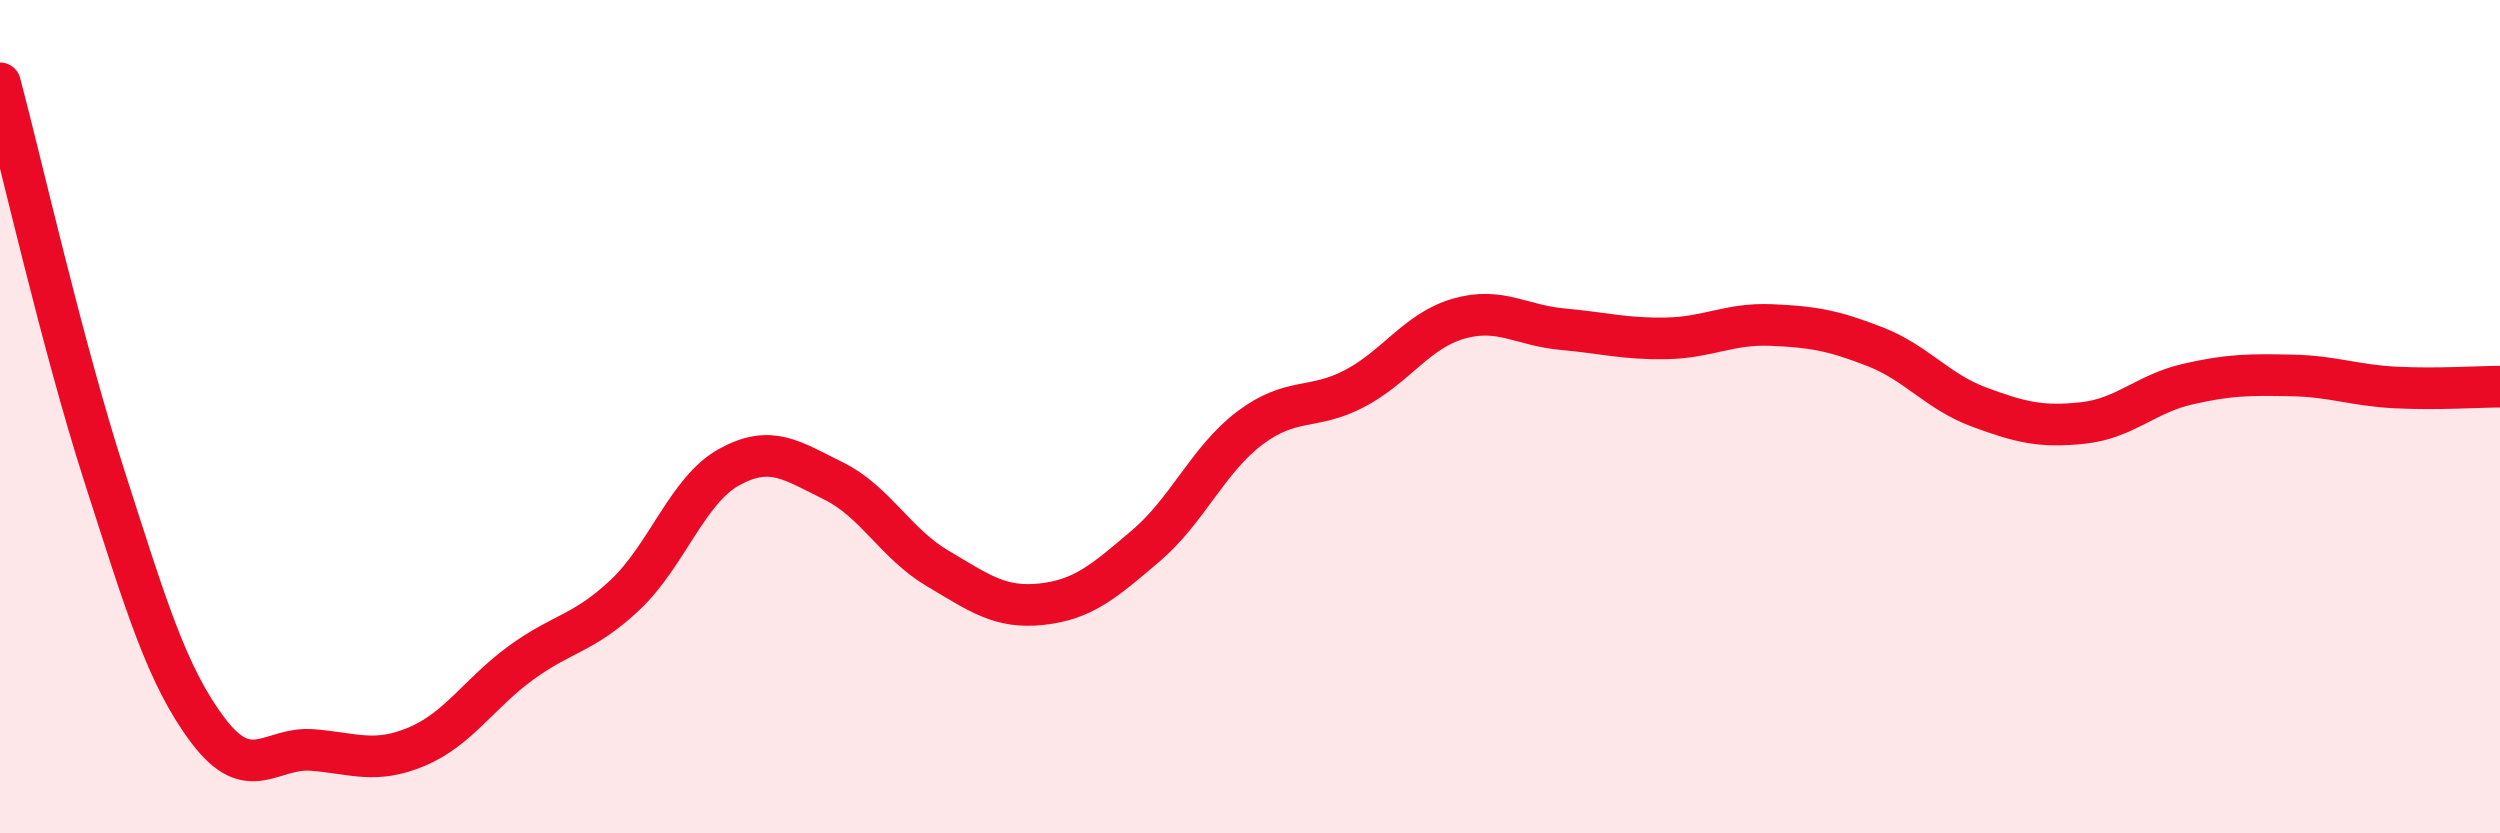
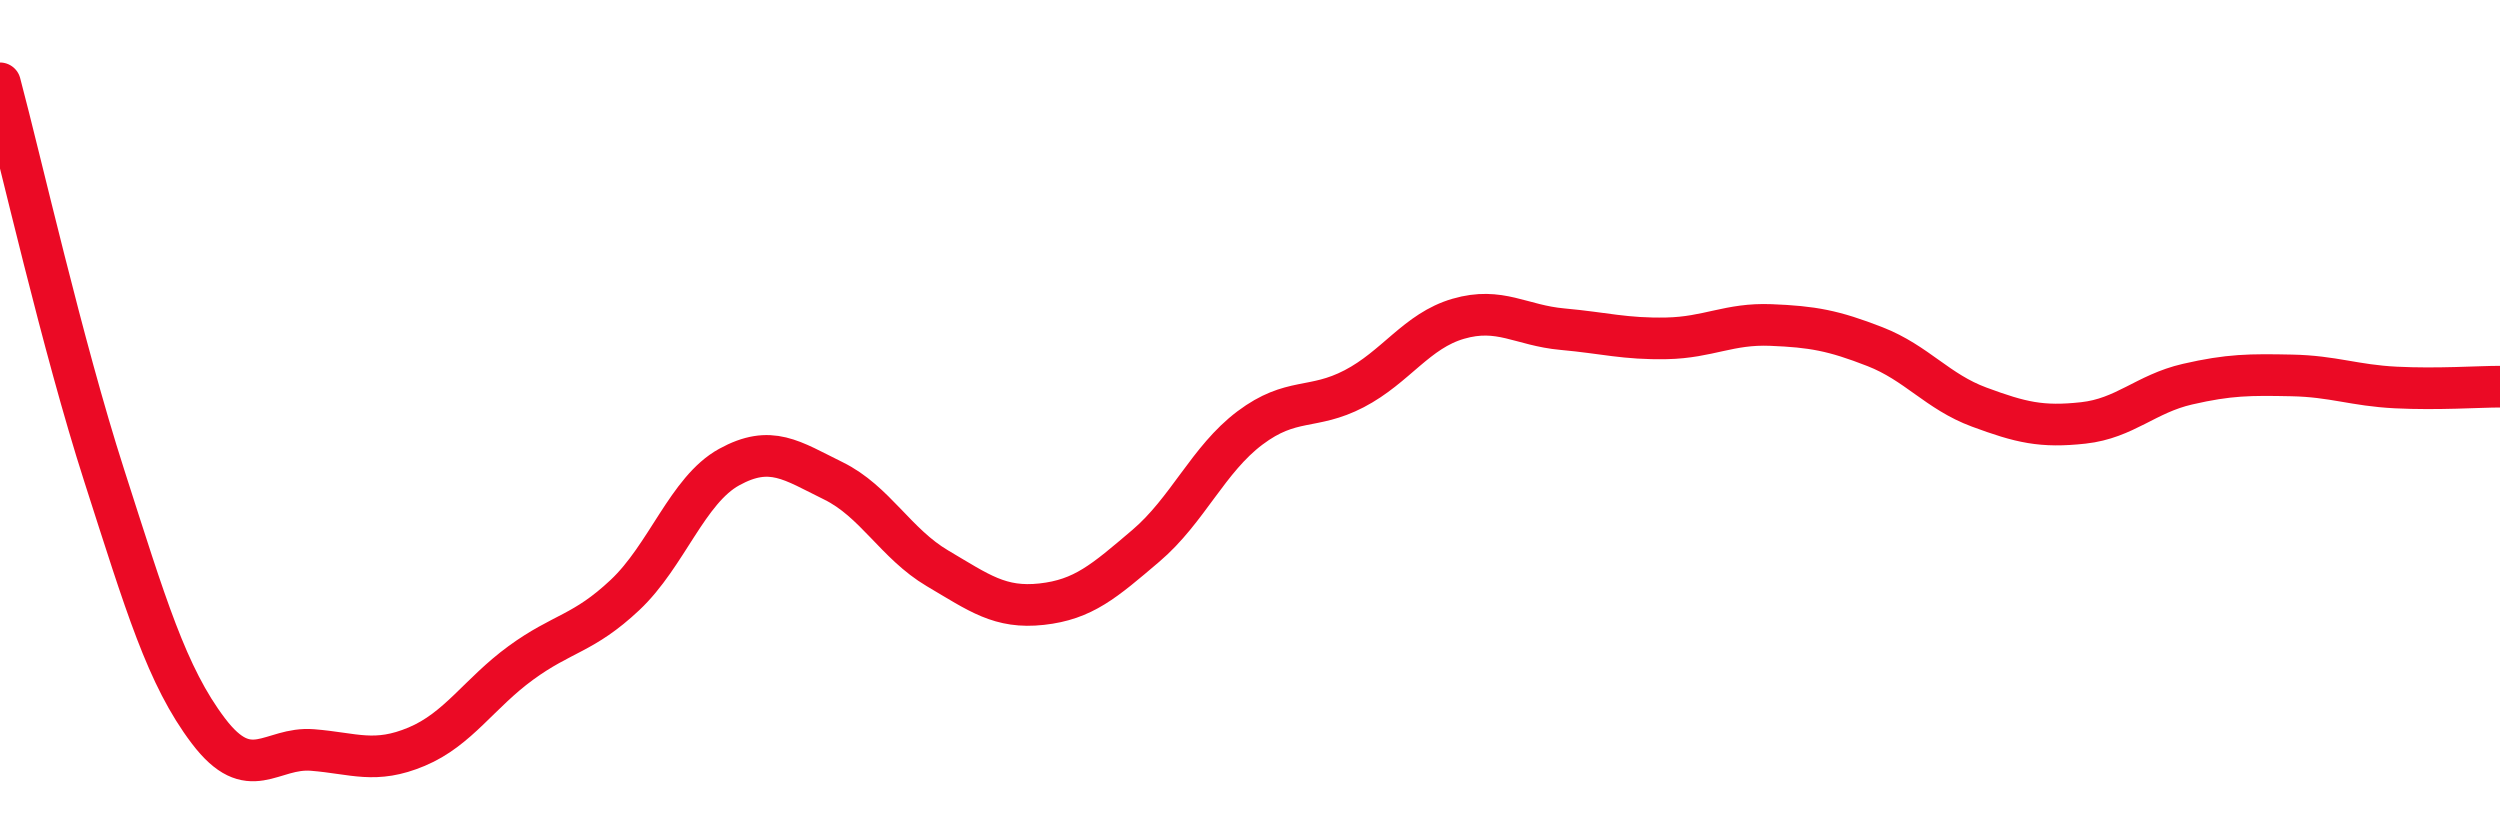
<svg xmlns="http://www.w3.org/2000/svg" width="60" height="20" viewBox="0 0 60 20">
-   <path d="M 0,2 C 0.5,3.88 1.5,8.3 2.5,11.41 C 3.5,14.52 4,16.22 5,17.54 C 6,18.86 6.5,17.92 7.5,18 C 8.5,18.08 9,18.34 10,17.92 C 11,17.5 11.5,16.64 12.5,15.91 C 13.5,15.18 14,15.22 15,14.28 C 16,13.34 16.5,11.76 17.5,11.21 C 18.5,10.66 19,11.05 20,11.54 C 21,12.03 21.5,13.05 22.5,13.64 C 23.5,14.23 24,14.61 25,14.5 C 26,14.39 26.5,13.95 27.5,13.1 C 28.5,12.25 29,11.02 30,10.27 C 31,9.52 31.5,9.85 32.5,9.33 C 33.5,8.81 34,7.94 35,7.65 C 36,7.36 36.5,7.81 37.5,7.9 C 38.5,7.99 39,8.14 40,8.12 C 41,8.1 41.5,7.76 42.5,7.8 C 43.5,7.84 44,7.93 45,8.32 C 46,8.71 46.5,9.4 47.5,9.77 C 48.5,10.14 49,10.26 50,10.15 C 51,10.04 51.5,9.45 52.5,9.22 C 53.5,8.99 54,8.99 55,9.01 C 56,9.03 56.5,9.25 57.5,9.3 C 58.5,9.35 59.5,9.28 60,9.28L60 20L0 20Z" fill="#EB0A25" opacity="0.1" stroke-linecap="round" stroke-linejoin="round" />
  <path d="M 0,2 C 0.5,3.88 1.5,8.3 2.5,11.41 C 3.5,14.52 4,16.22 5,17.54 C 6,18.86 6.5,17.92 7.5,18 C 8.5,18.08 9,18.34 10,17.92 C 11,17.5 11.5,16.64 12.5,15.91 C 13.5,15.18 14,15.22 15,14.28 C 16,13.34 16.5,11.76 17.5,11.21 C 18.5,10.66 19,11.05 20,11.54 C 21,12.03 21.5,13.05 22.5,13.64 C 23.5,14.23 24,14.61 25,14.5 C 26,14.39 26.5,13.95 27.5,13.1 C 28.5,12.25 29,11.02 30,10.27 C 31,9.52 31.5,9.85 32.5,9.33 C 33.5,8.81 34,7.94 35,7.65 C 36,7.36 36.5,7.81 37.5,7.9 C 38.5,7.99 39,8.14 40,8.12 C 41,8.1 41.5,7.76 42.5,7.8 C 43.5,7.84 44,7.93 45,8.32 C 46,8.71 46.5,9.4 47.5,9.77 C 48.5,10.14 49,10.26 50,10.15 C 51,10.04 51.5,9.45 52.5,9.22 C 53.5,8.99 54,8.99 55,9.01 C 56,9.03 56.5,9.25 57.5,9.3 C 58.5,9.35 59.5,9.28 60,9.28" stroke="#EB0A25" stroke-width="1" fill="none" stroke-linecap="round" stroke-linejoin="round" />
</svg>